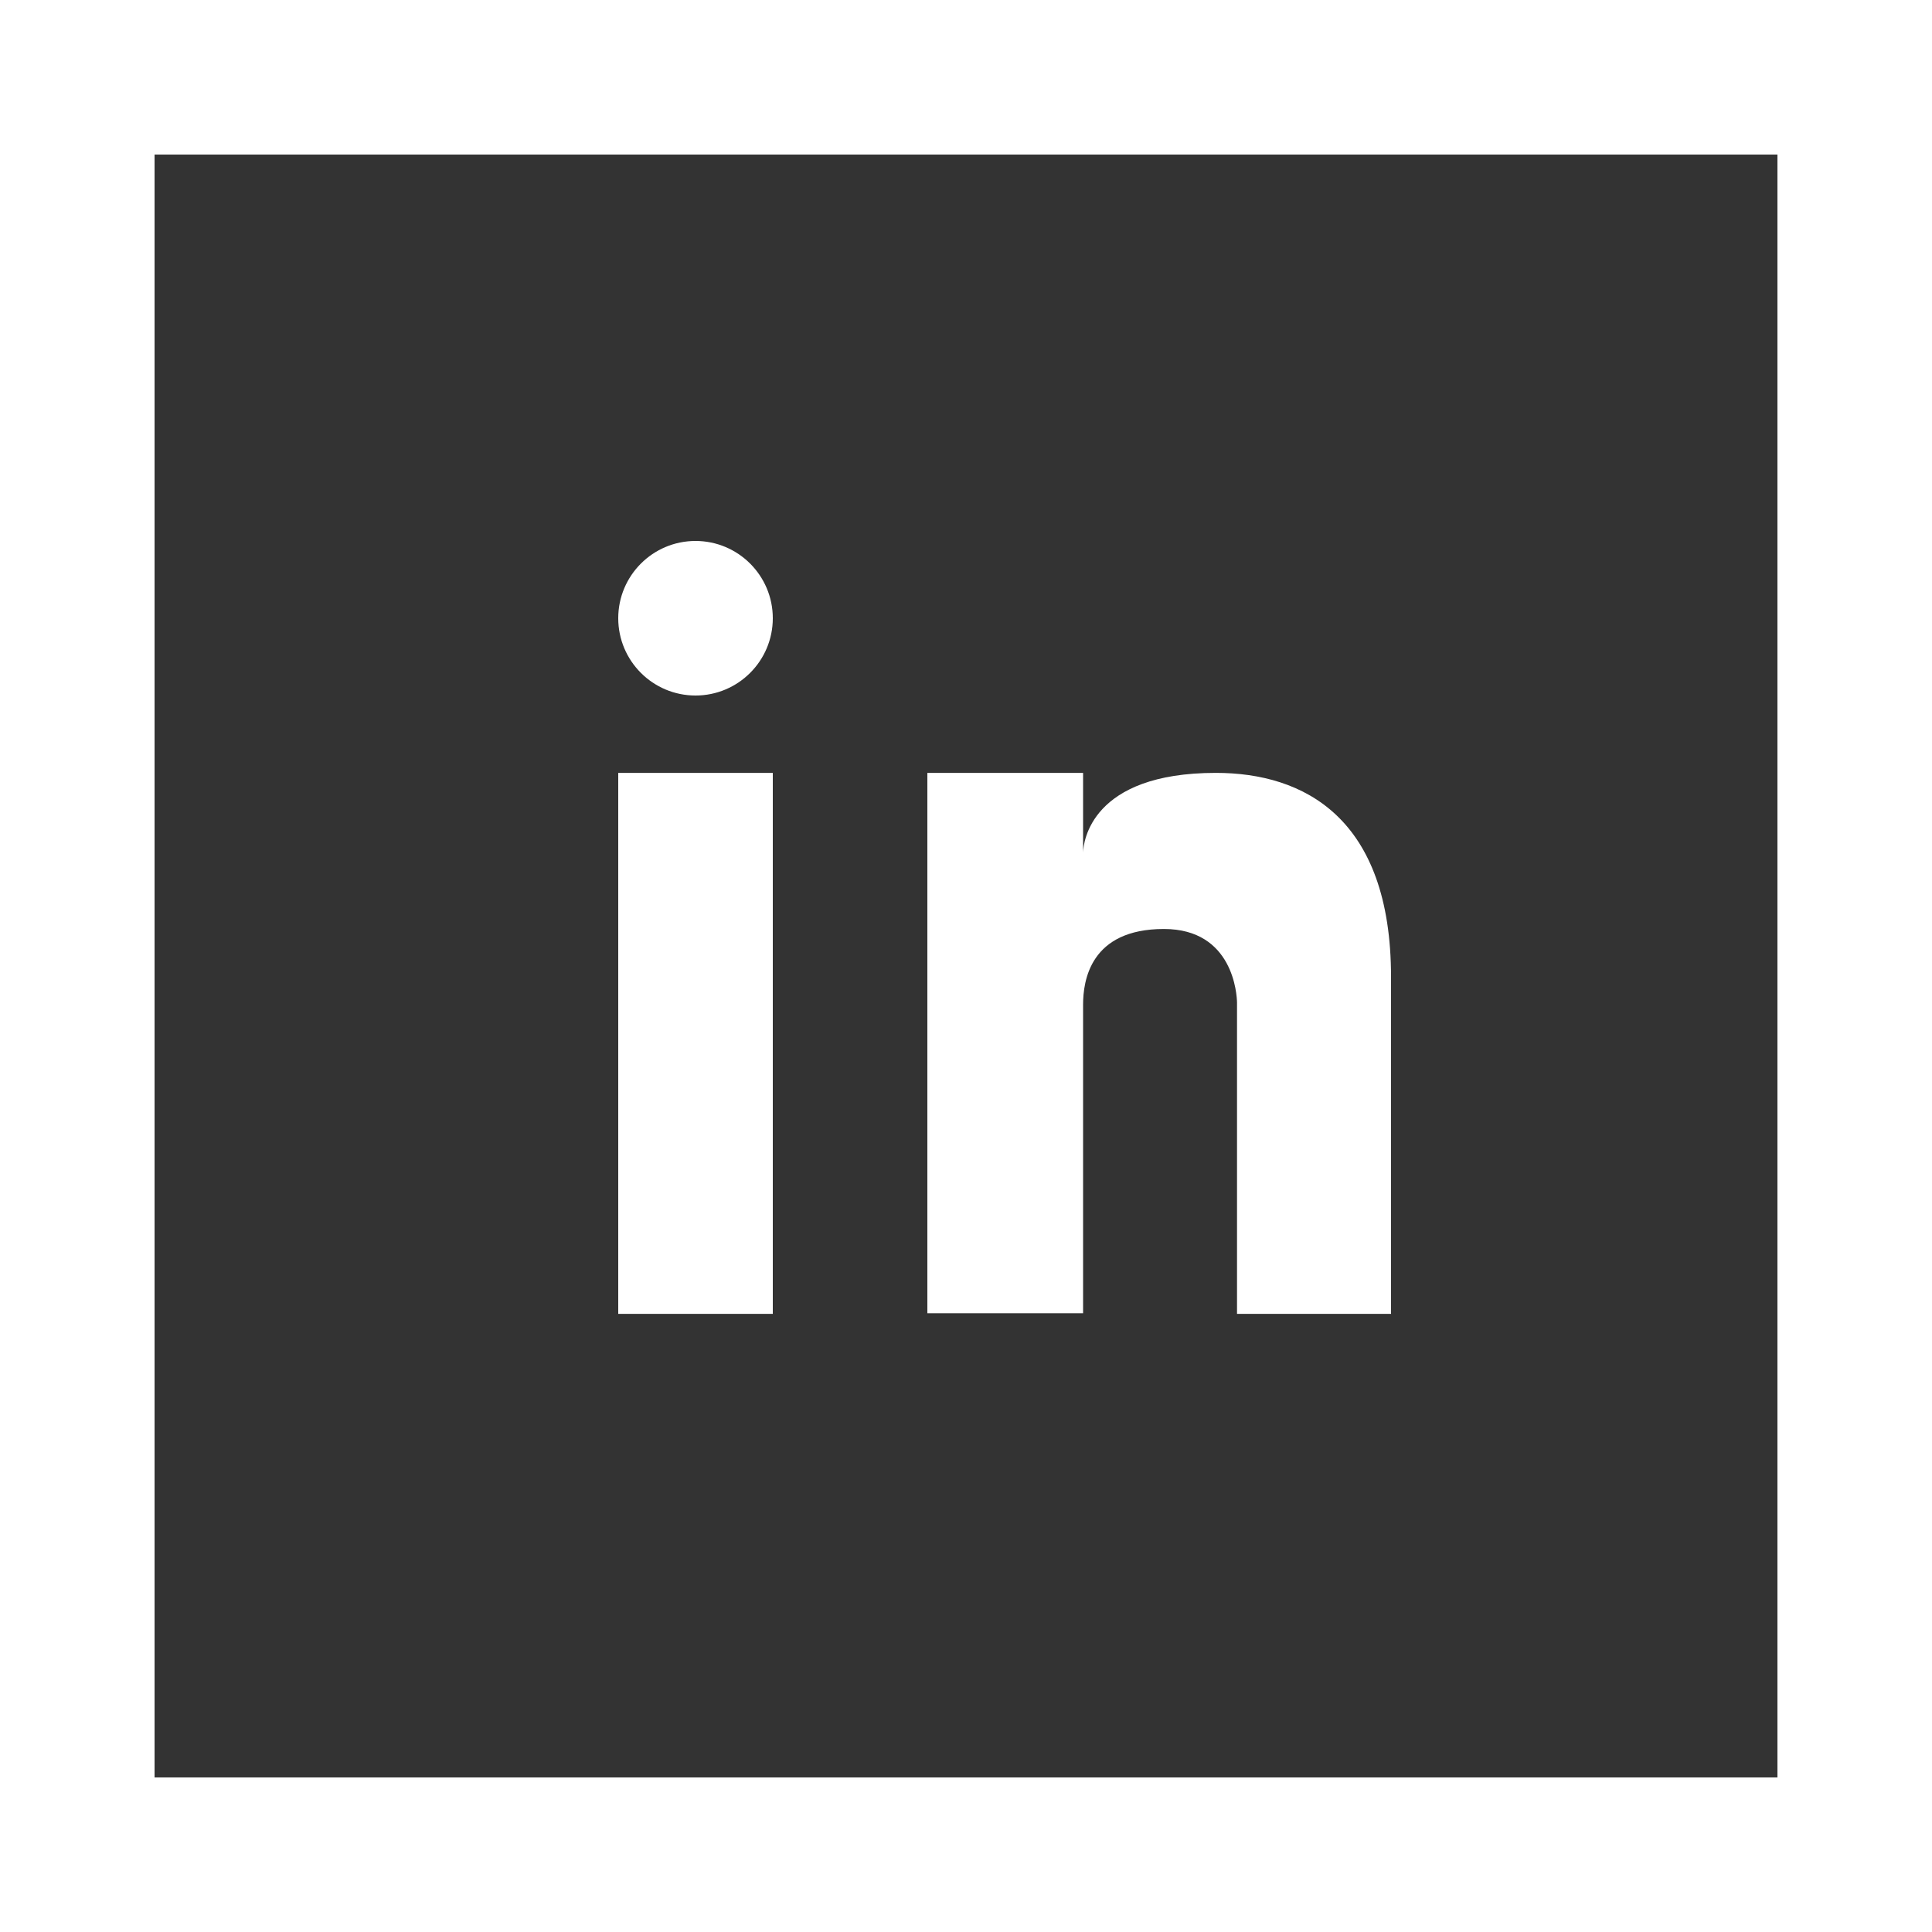
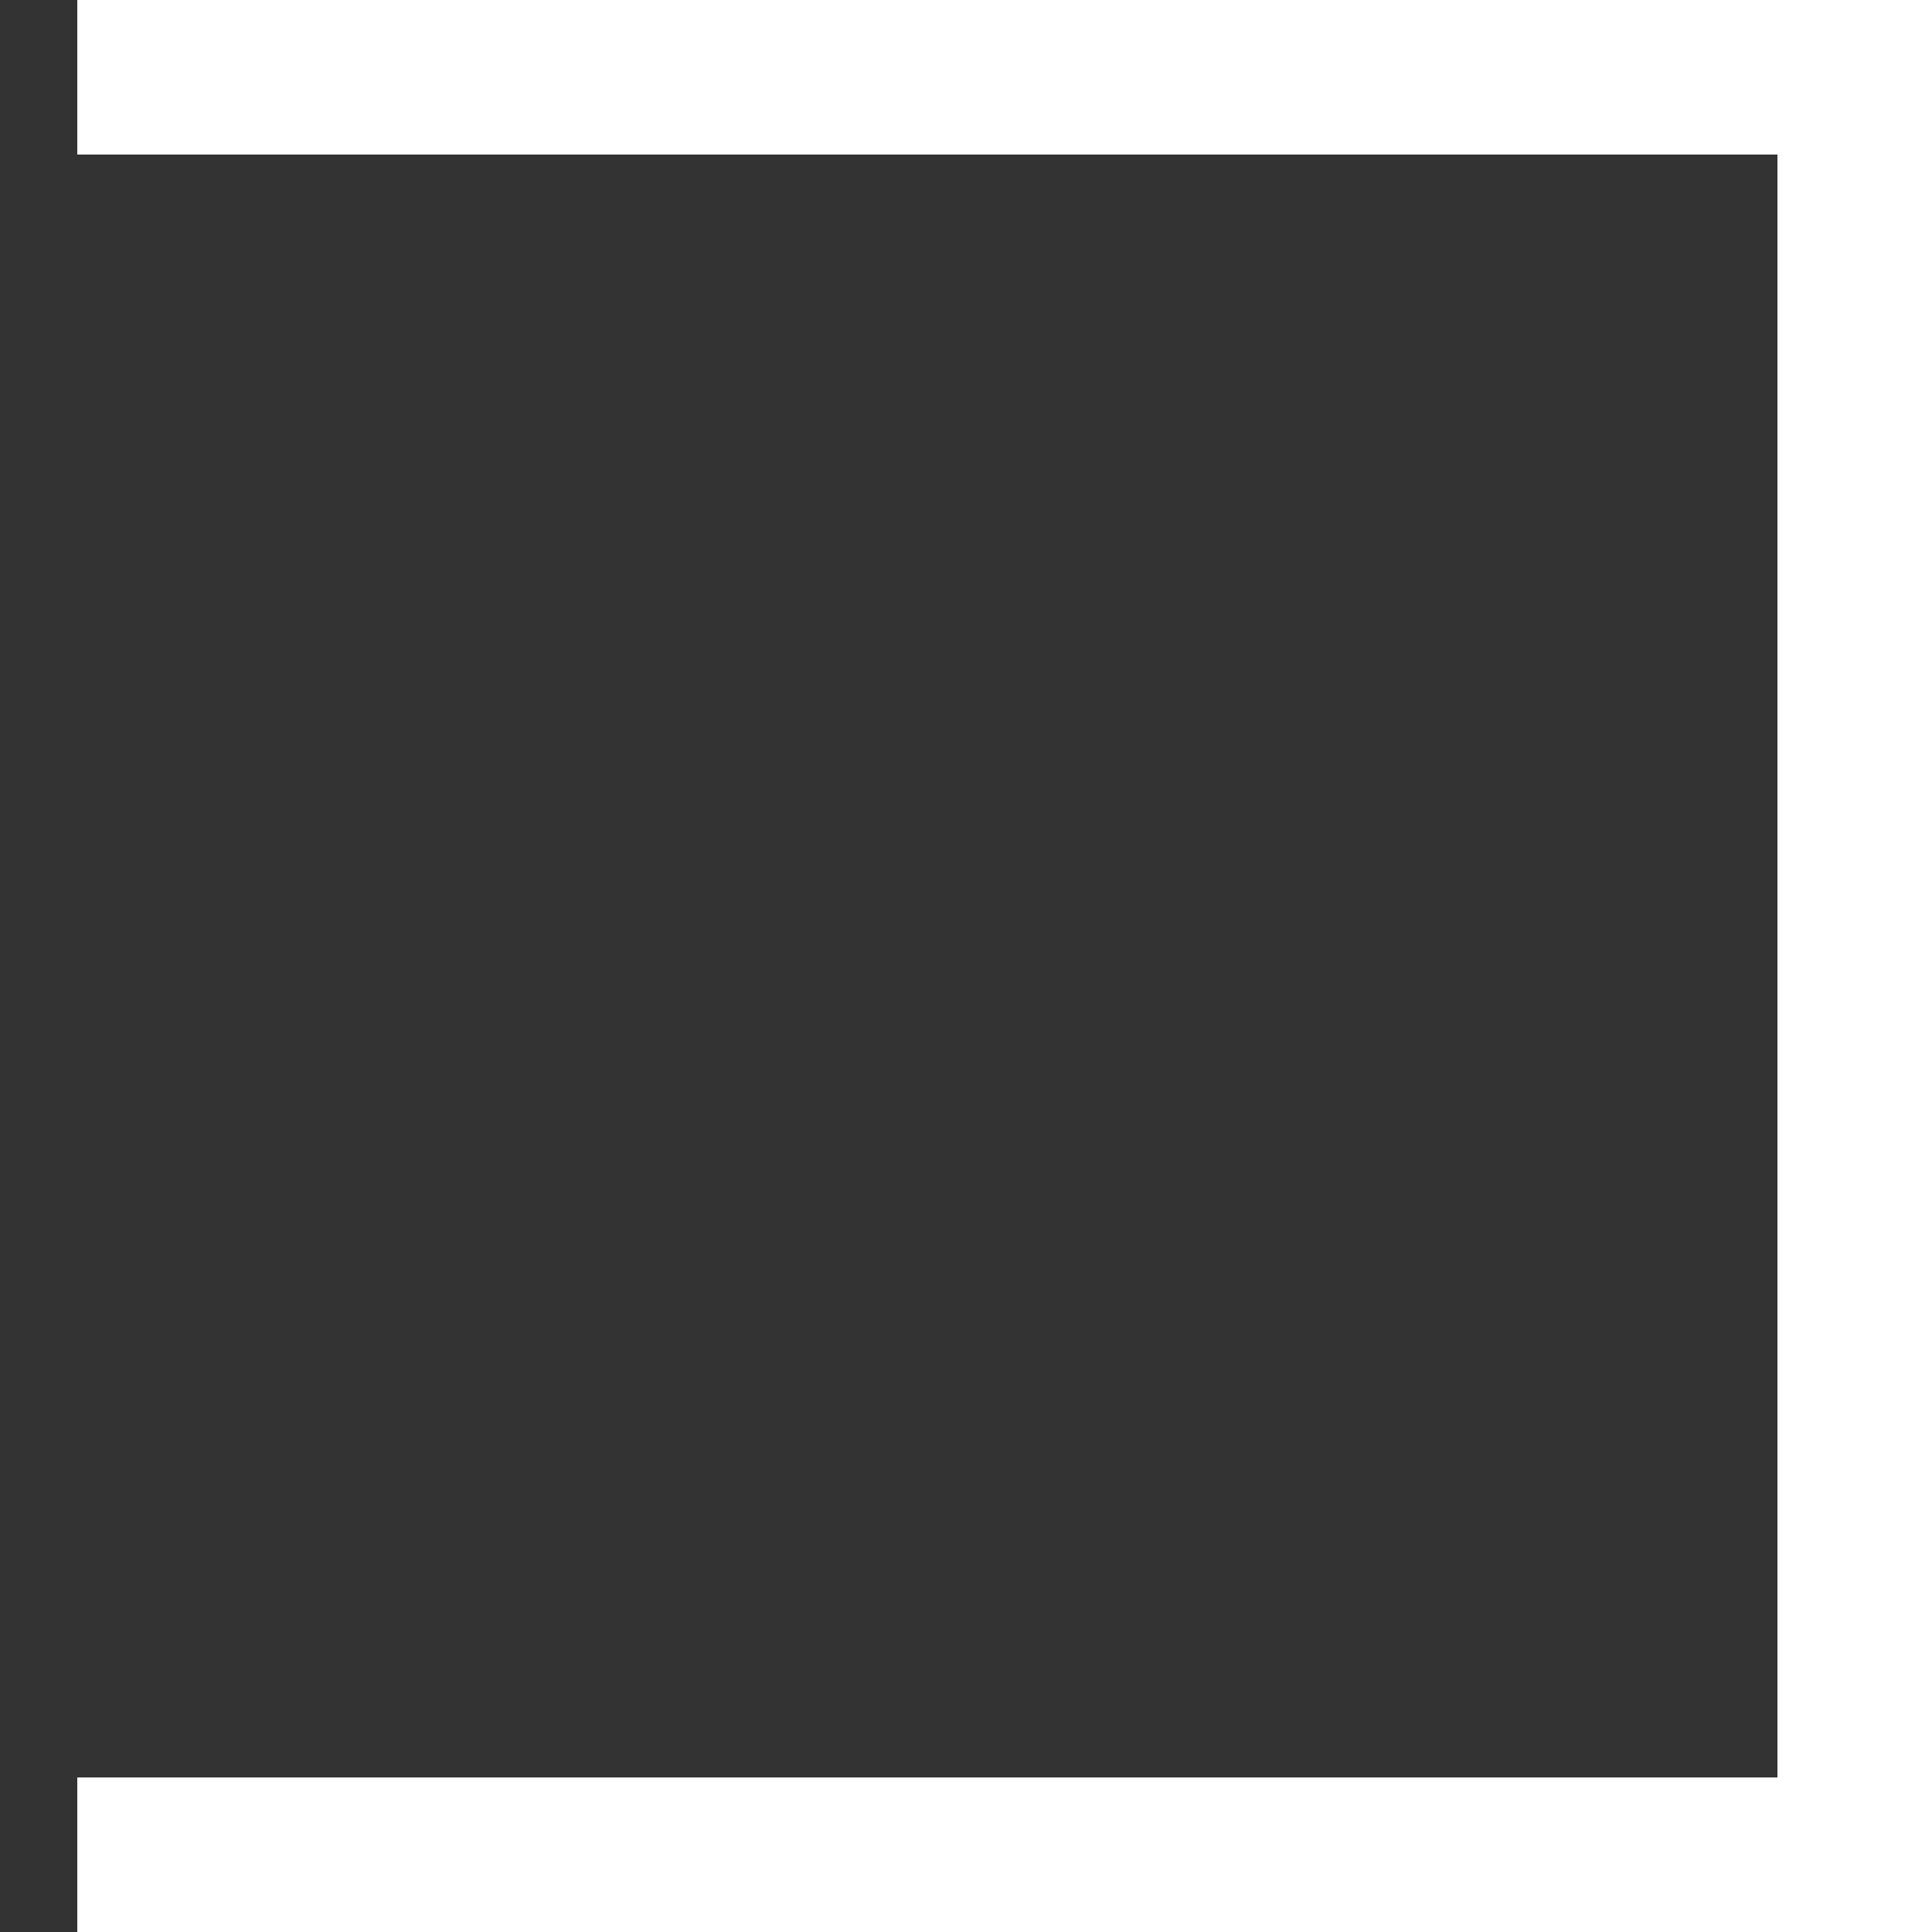
<svg xmlns="http://www.w3.org/2000/svg" width="25" height="25" viewBox="0 0 25 25">
  <rect x="0" y="0" width="25" height="25" fill="#333333" stroke="none" />
  <g fill="none" fill-rule="evenodd">
    <g>
      <g>
        <g>
          <g>
-             <path stroke="#FFF" stroke-width="2" d="M1 1H24V24H1z" transform="translate(-1230 -1670) translate(0 1586) translate(1095 84) translate(135)" />
-             <path fill="#FFF" fill-rule="nonzero" d="M14.015 10.001v1.029c.005-.132.098-1.029 1.718-1.029 1.137 0 2.267.578 2.267 2.644v4.356h-1.993v-4.03c-.002-.094-.045-.95-.946-.95-.954 0-1.046.67-1.046.981v3.991H12v-6.992h2.015zm-4.015 0v7H8v-7h2zM9 7c.552 0 1 .448 1 1s-.448 1-1 1-1-.448-1-1 .448-1 1-1z" transform="translate(-1230 -1670) translate(0 1586) translate(1095 84) translate(135)" />
+             <path stroke="#FFF" stroke-width="2" d="M1 1H24V24H1" transform="translate(-1230 -1670) translate(0 1586) translate(1095 84) translate(135)" />
          </g>
        </g>
      </g>
    </g>
  </g>
</svg>